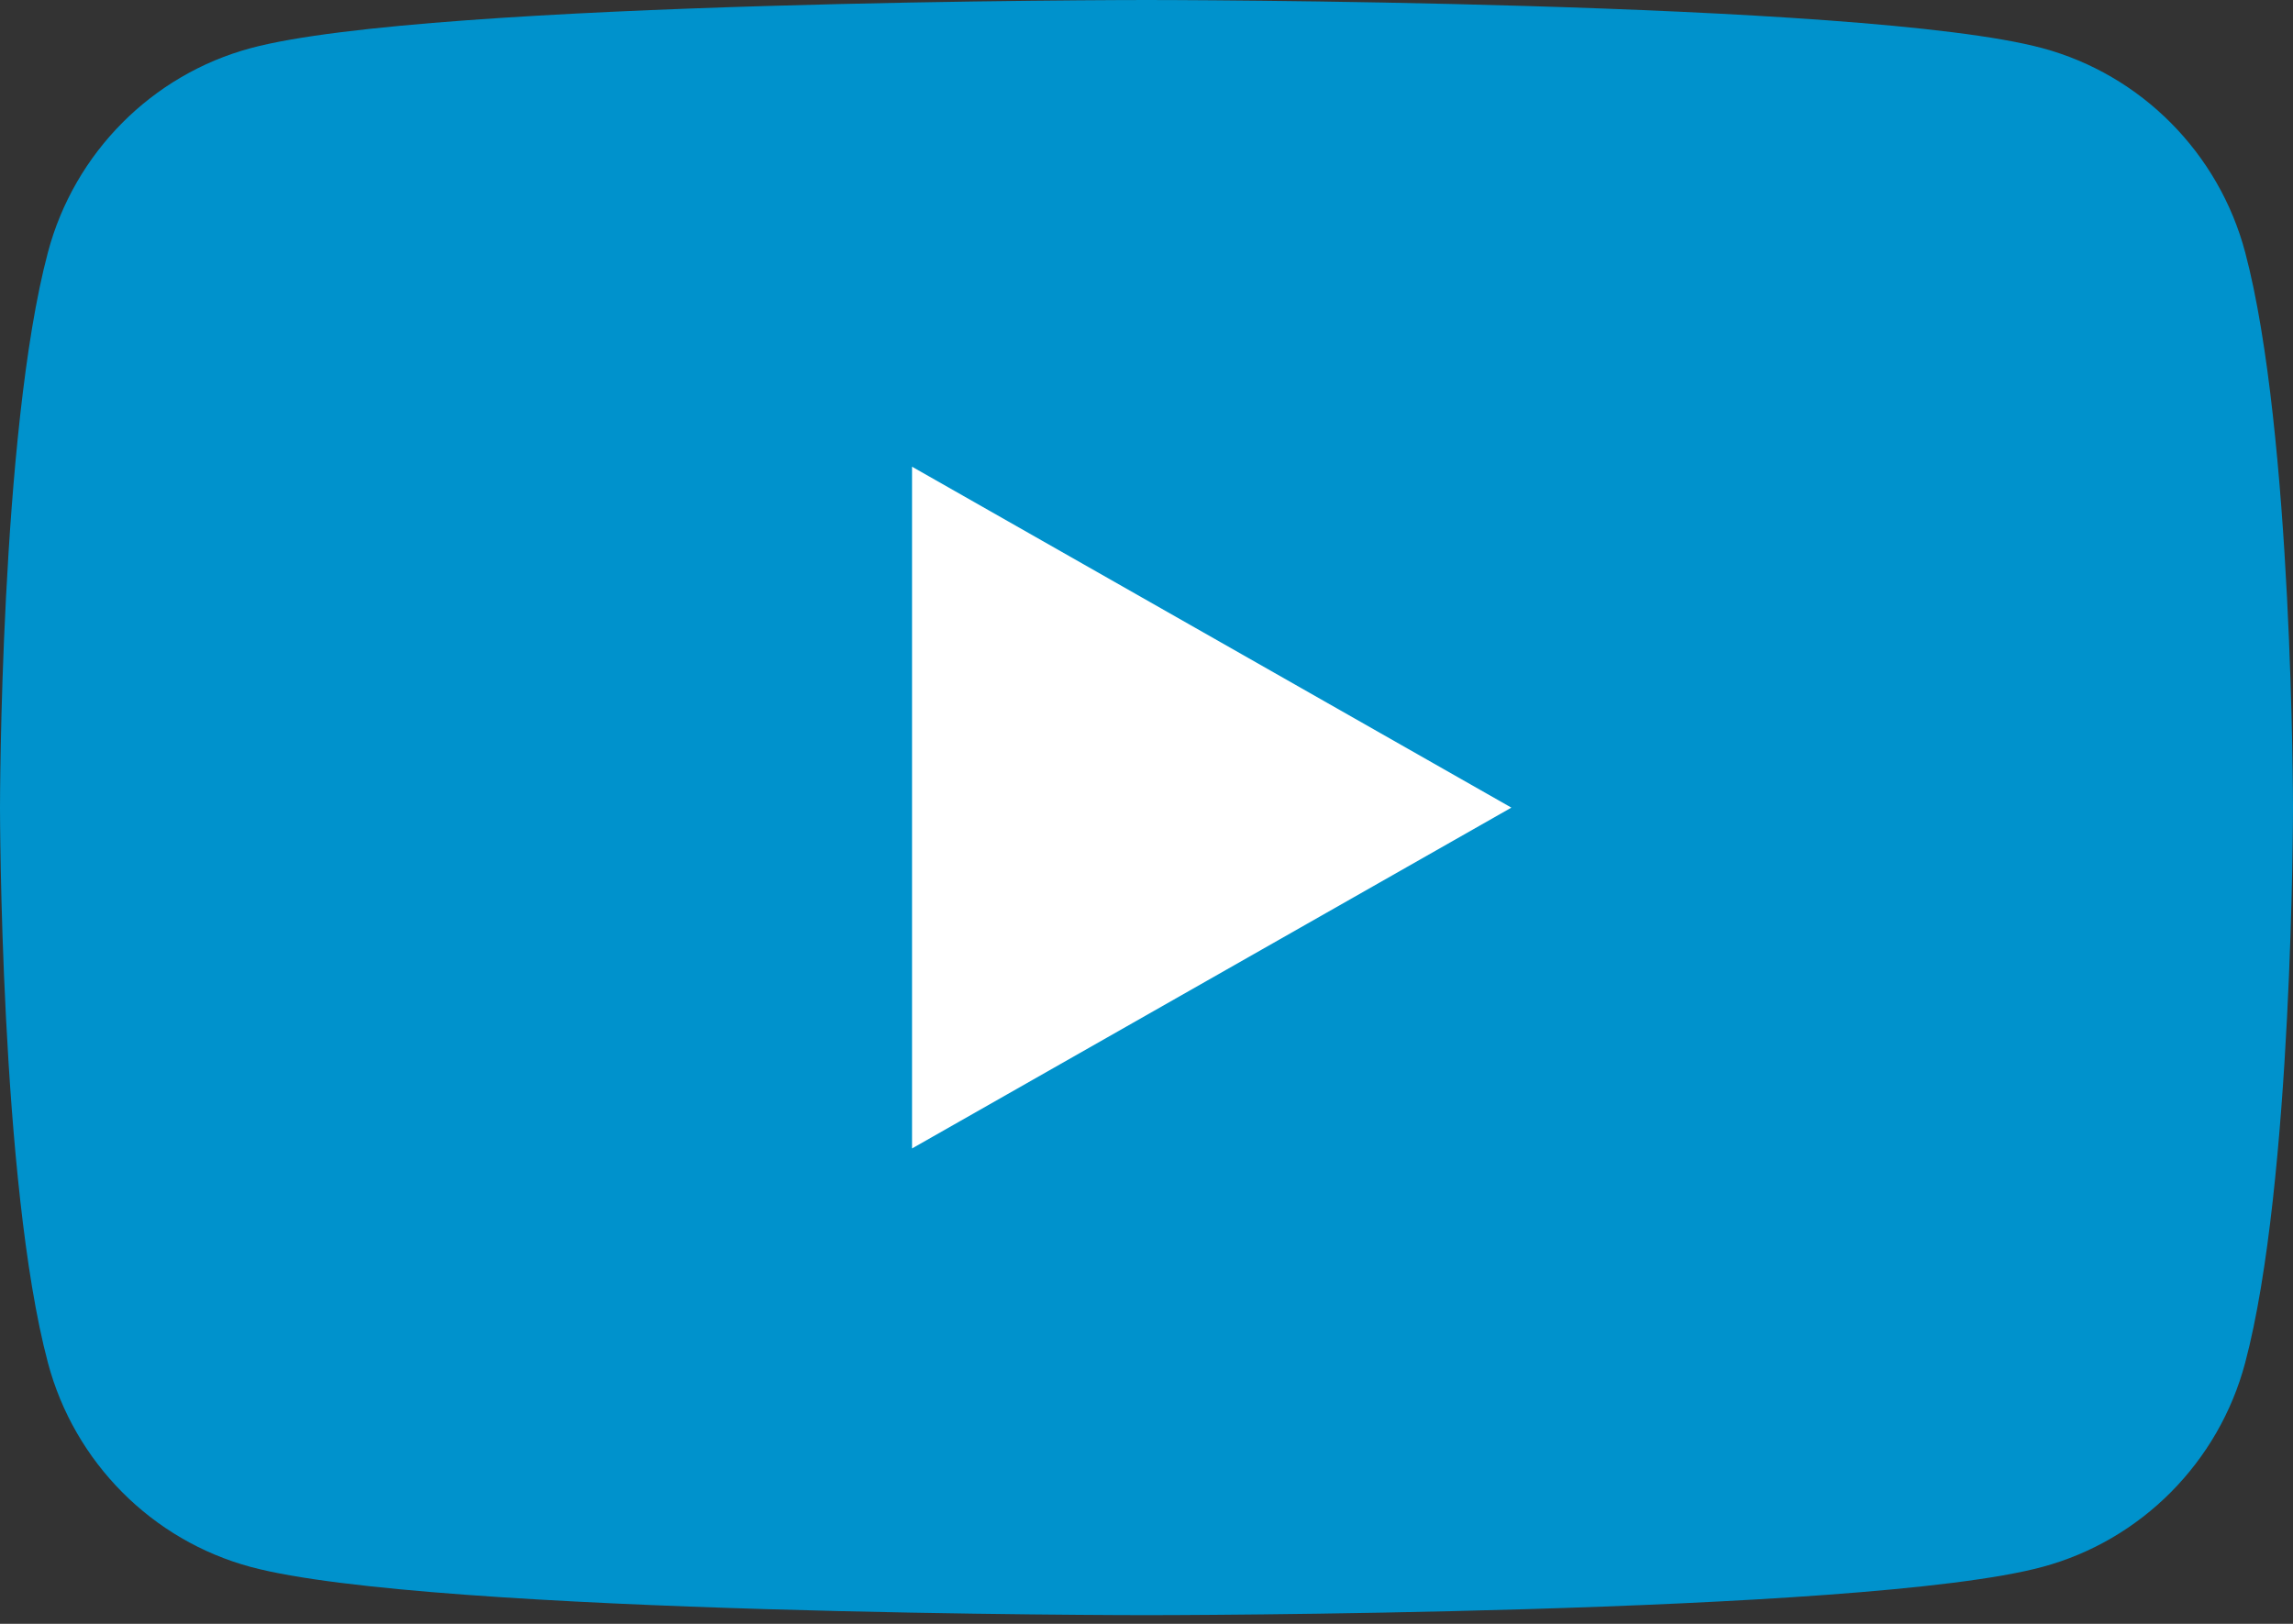
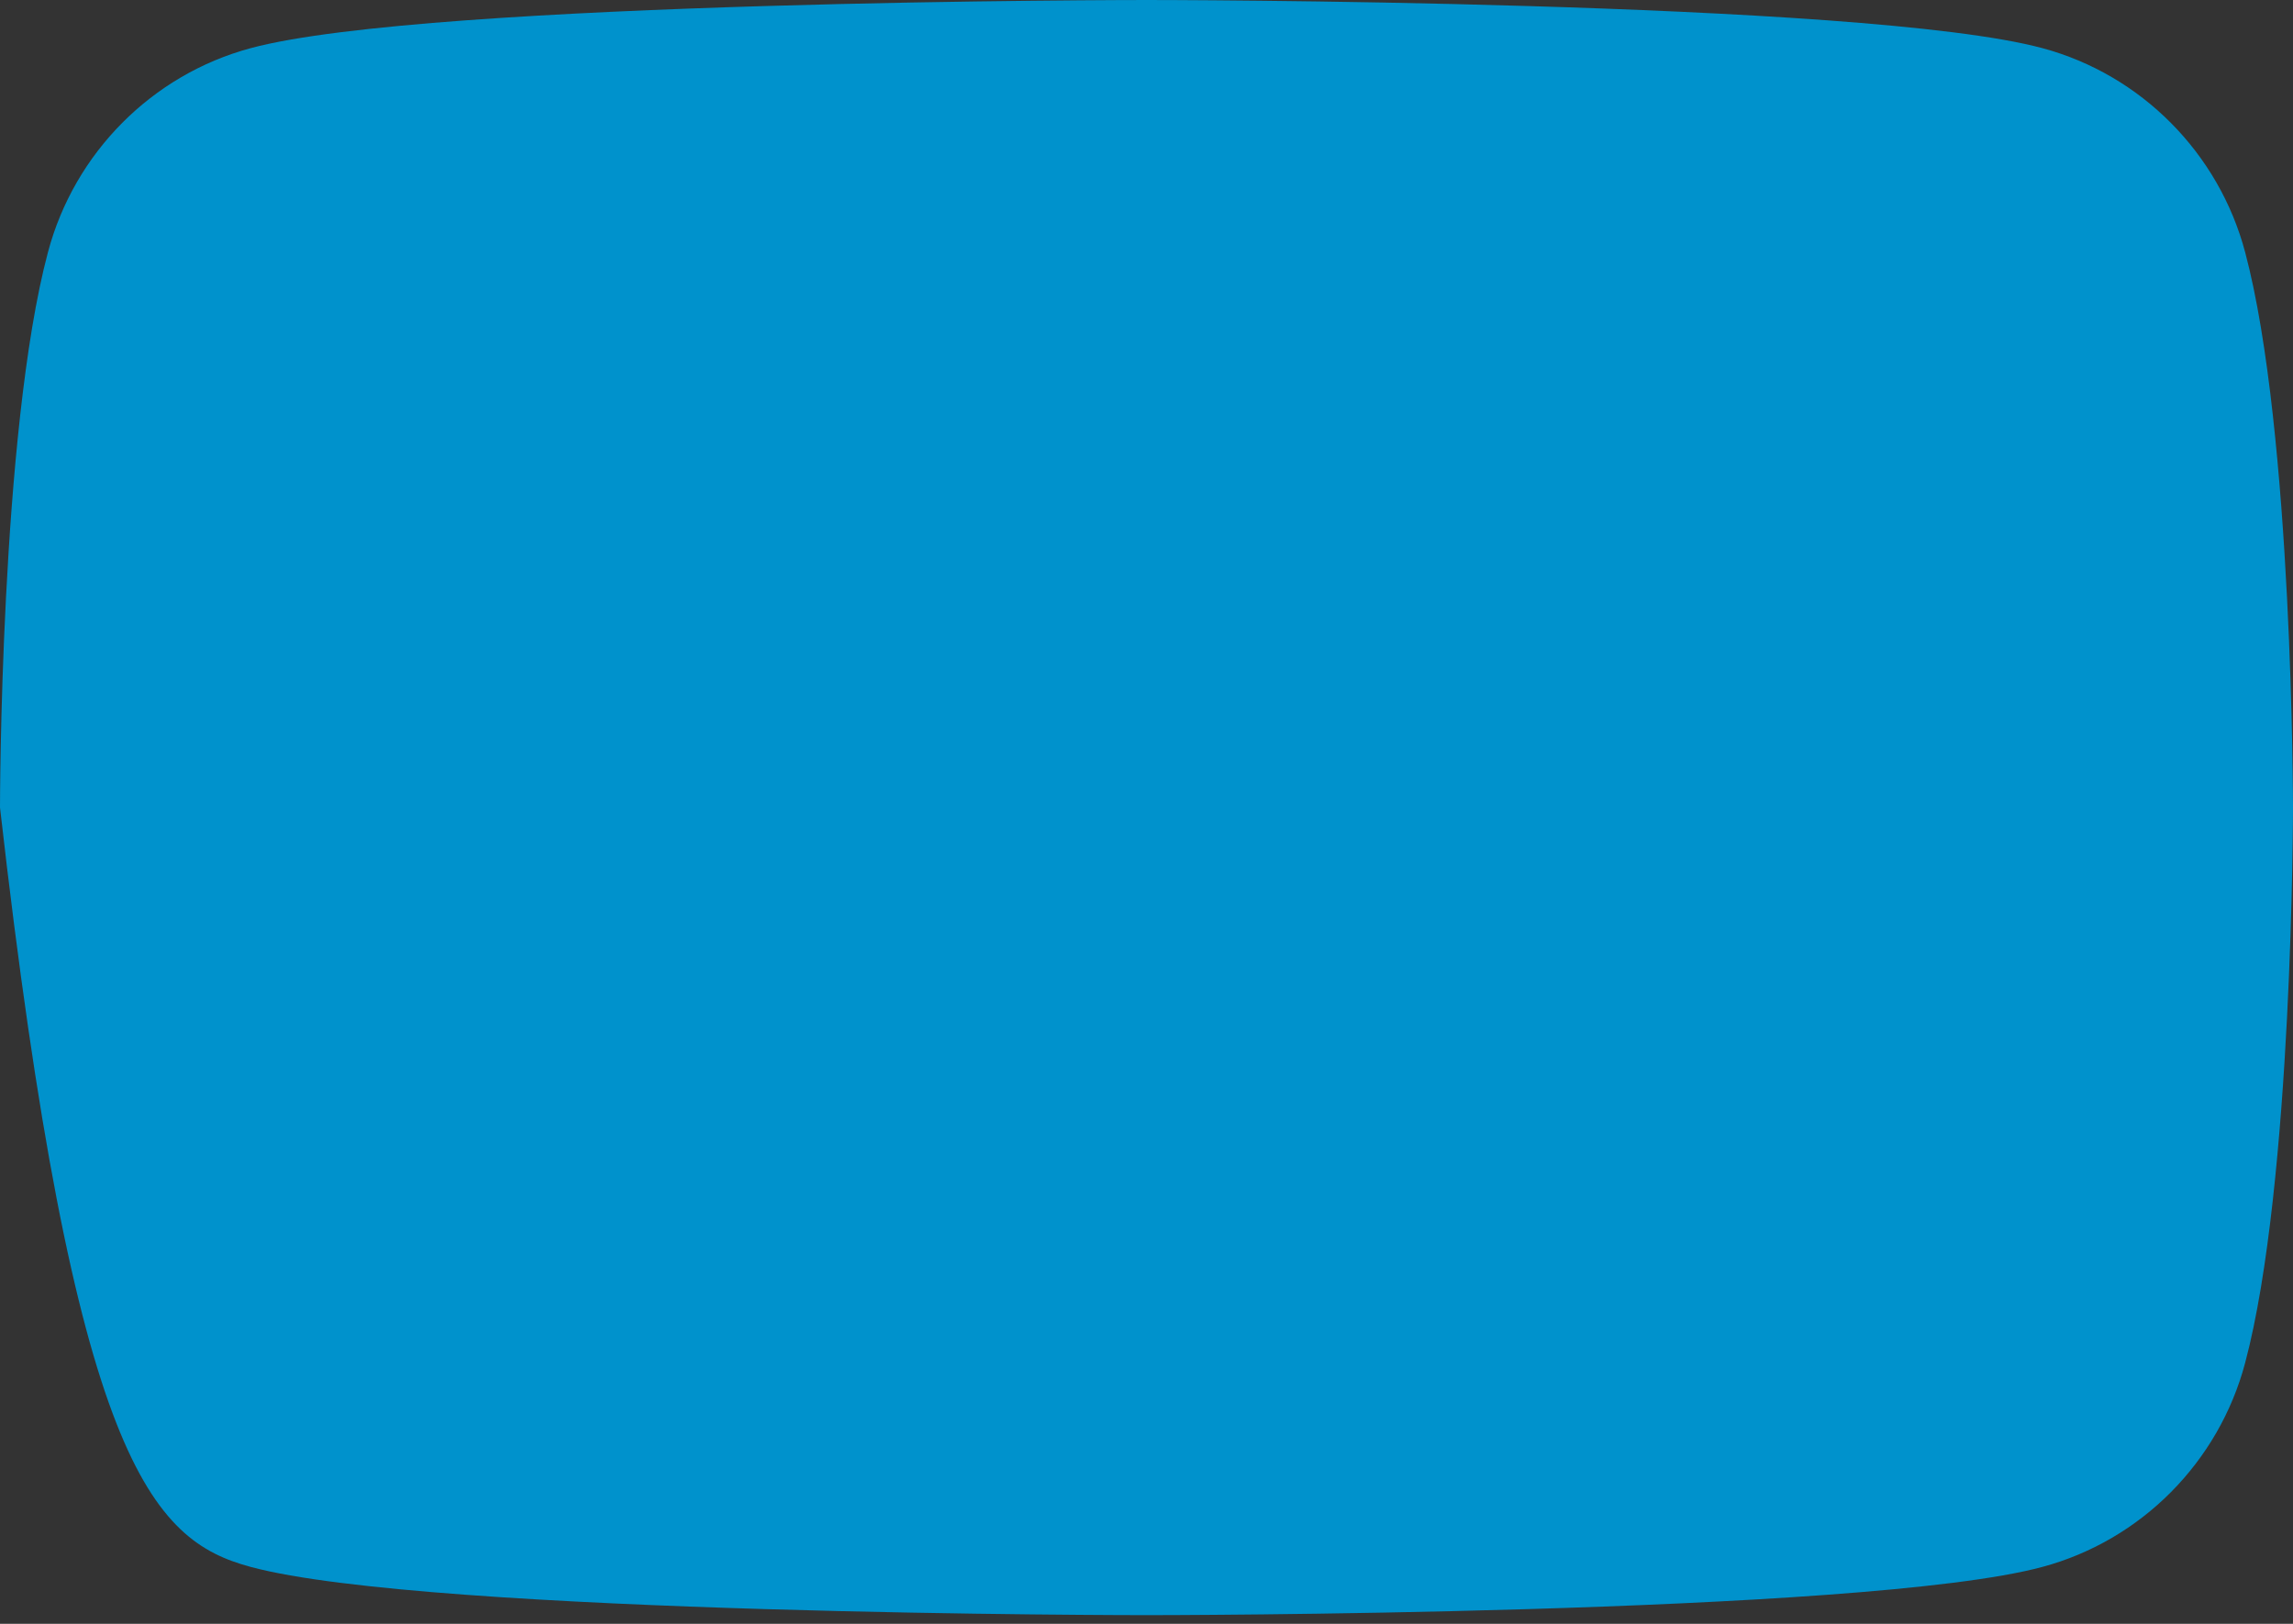
<svg xmlns="http://www.w3.org/2000/svg" width="24px" height="17px" viewBox="0 0 24 17" version="1.1">
  <rect x="0" y="0" width="24" height="17" fill="#333333" stroke="none" />
  <title>Group 9</title>
  <g id="Symbols" stroke="none" stroke-width="1" fill="none" fill-rule="evenodd">
    <g id="Component-/-Footer-/-Adjusted" transform="translate(-1173, -295)">
      <g id="Group-2" transform="translate(0, 47)">
        <g id="Youtube" transform="translate(1165, 236)">
          <g id="Group-9" transform="translate(8, 12)">
-             <path d="M23.499,2.64 C23.223,1.601 22.41,0.782 21.377,0.504 C19.506,0 12.001,0 12.001,0 C12.001,0 4.495,0 2.624,0.504 C1.591,0.782 0.778,1.601 0.502,2.64 C0,4.524 0,8.454 0,8.454 C0,8.454 0,12.385 0.502,14.268 C0.778,15.308 1.591,16.126 2.624,16.404 C4.495,16.909 12.001,16.909 12.001,16.909 C12.001,16.909 19.506,16.909 21.377,16.404 C22.41,16.126 23.223,15.308 23.499,14.268 C24,12.385 24,8.454 24,8.454 C24,8.454 24,4.524 23.499,2.64" id="Fill-1" fill="#0092CC" />
-             <polygon id="Fill-4" fill="#FFFFFF" points="9.546 12.023 9.546 4.886 15.819 8.455" />
+             <path d="M23.499,2.64 C23.223,1.601 22.41,0.782 21.377,0.504 C19.506,0 12.001,0 12.001,0 C12.001,0 4.495,0 2.624,0.504 C1.591,0.782 0.778,1.601 0.502,2.64 C0,4.524 0,8.454 0,8.454 C0.778,15.308 1.591,16.126 2.624,16.404 C4.495,16.909 12.001,16.909 12.001,16.909 C12.001,16.909 19.506,16.909 21.377,16.404 C22.41,16.126 23.223,15.308 23.499,14.268 C24,12.385 24,8.454 24,8.454 C24,8.454 24,4.524 23.499,2.64" id="Fill-1" fill="#0092CC" />
          </g>
        </g>
      </g>
    </g>
  </g>
</svg>